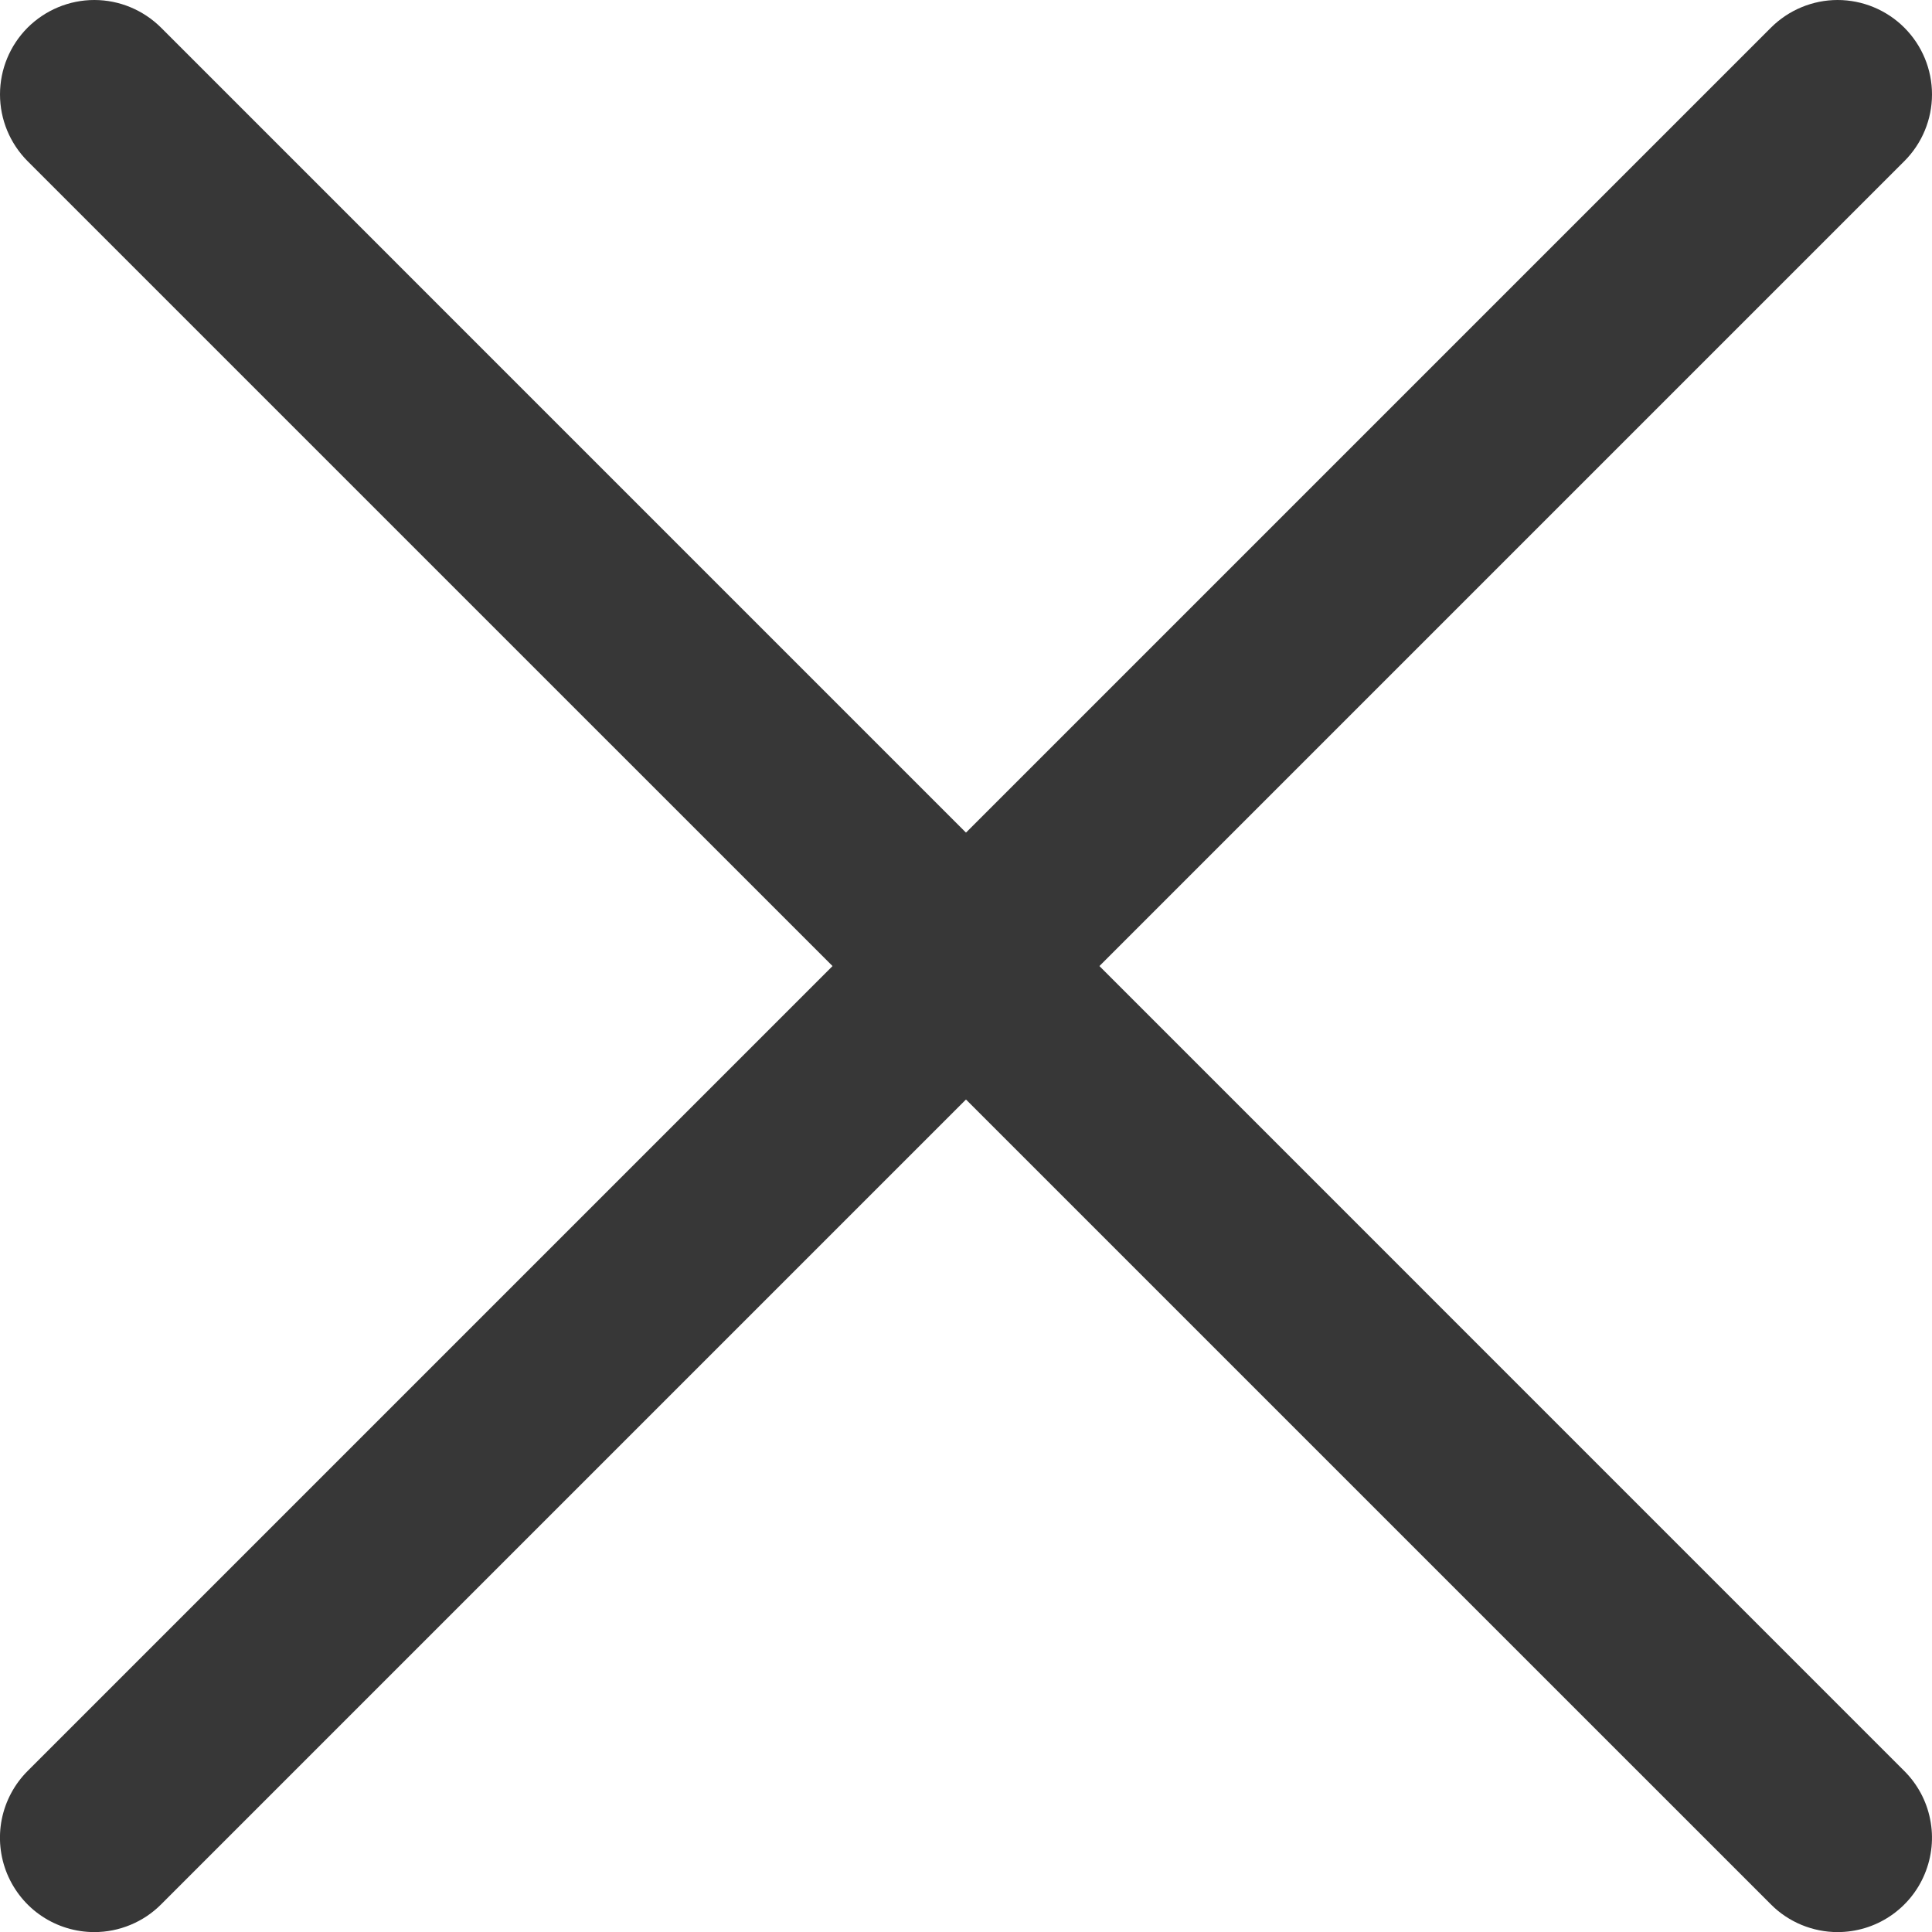
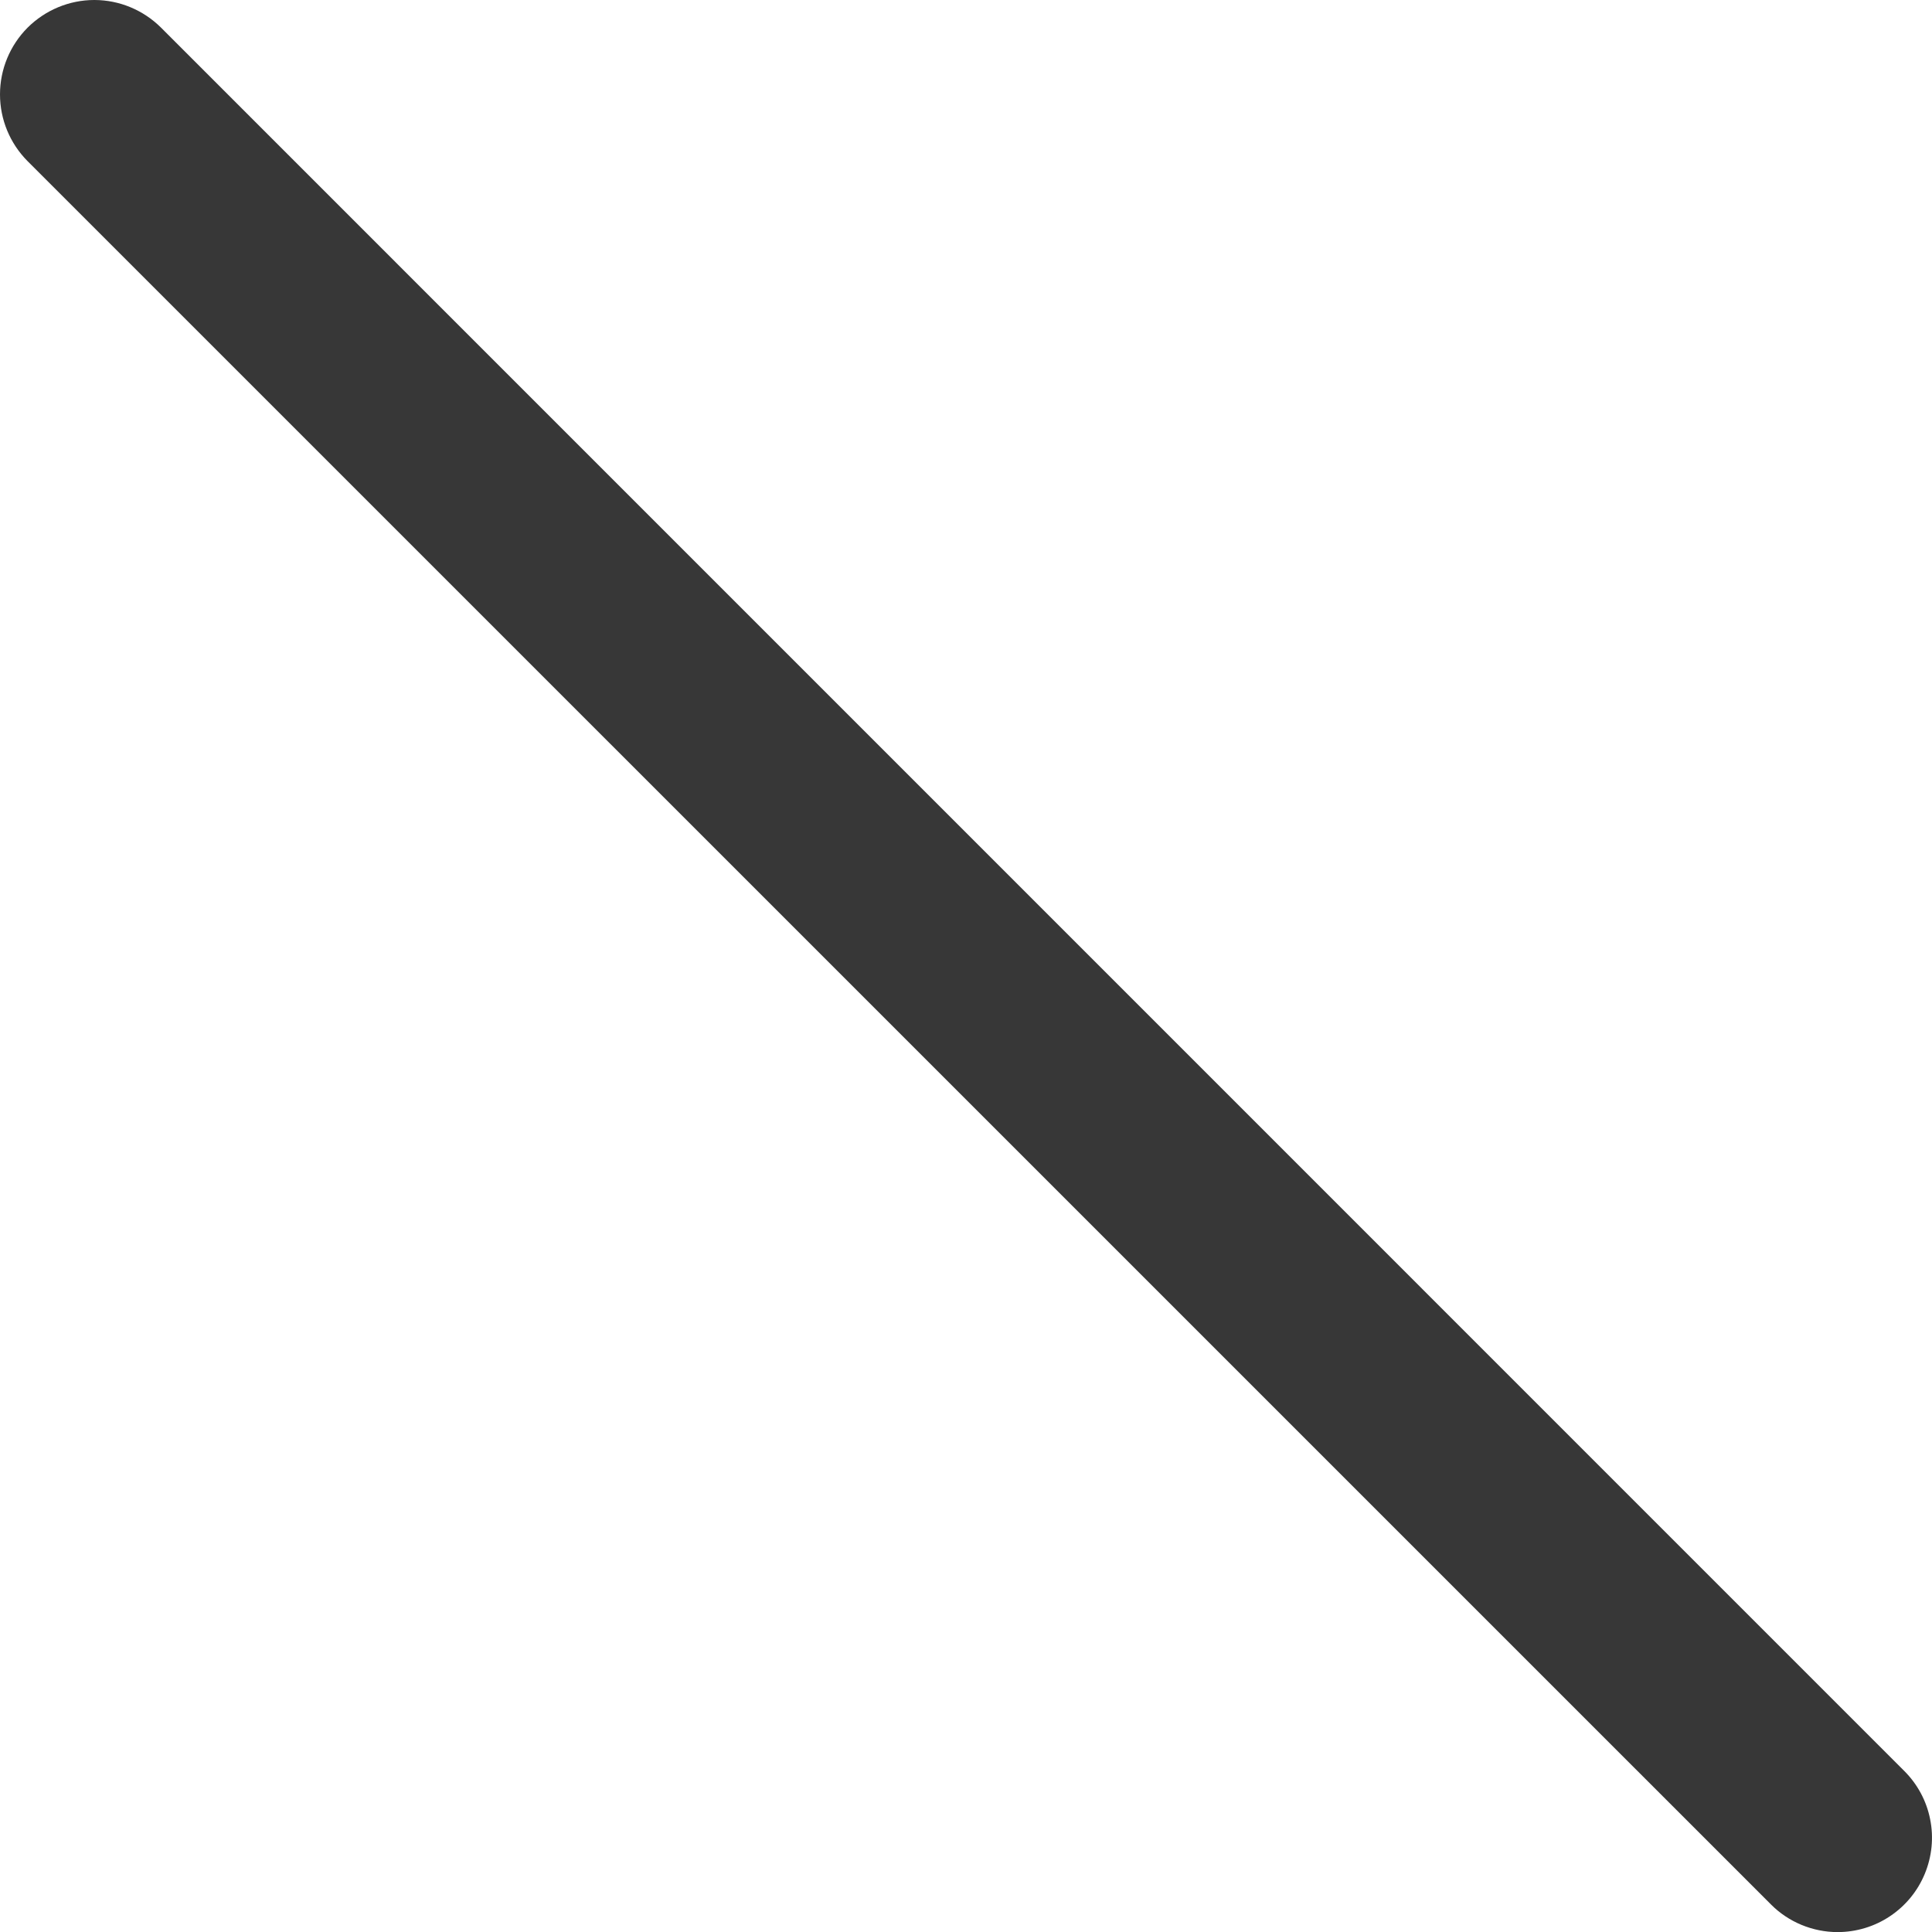
<svg xmlns="http://www.w3.org/2000/svg" width="22" height="22" viewBox="0 0 22 22" fill="none">
-   <path d="M1.074 22.001C0.861 22.001 0.654 21.938 0.477 21.82C0.3 21.702 0.163 21.534 0.081 21.337C-2.81218e-05 21.141 -0.021 20.925 0.02 20.717C0.062 20.508 0.164 20.317 0.314 20.167L20.166 0.315C20.367 0.114 20.641 0 20.925 0C21.21 0 21.484 0.114 21.685 0.315C21.887 0.517 22 0.79 22 1.075C22 1.36 21.887 1.633 21.685 1.835L1.834 21.686C1.734 21.786 1.616 21.865 1.485 21.919C1.355 21.973 1.215 22.001 1.074 22.001Z" fill="#373737" />
  <path d="M20.925 22.001C20.784 22.001 20.645 21.973 20.514 21.919C20.384 21.865 20.265 21.786 20.166 21.686L0.314 1.835C0.113 1.633 -0 1.36 -0 1.075C-0 0.79 0.113 0.517 0.314 0.315C0.516 0.114 0.789 0 1.074 0C1.359 0 1.632 0.114 1.834 0.315L21.685 20.167C21.835 20.317 21.938 20.508 21.979 20.717C22.021 20.925 21.999 21.141 21.918 21.337C21.837 21.534 21.699 21.702 21.522 21.82C21.346 21.938 21.138 22.001 20.925 22.001Z" fill="#373737" />
</svg>